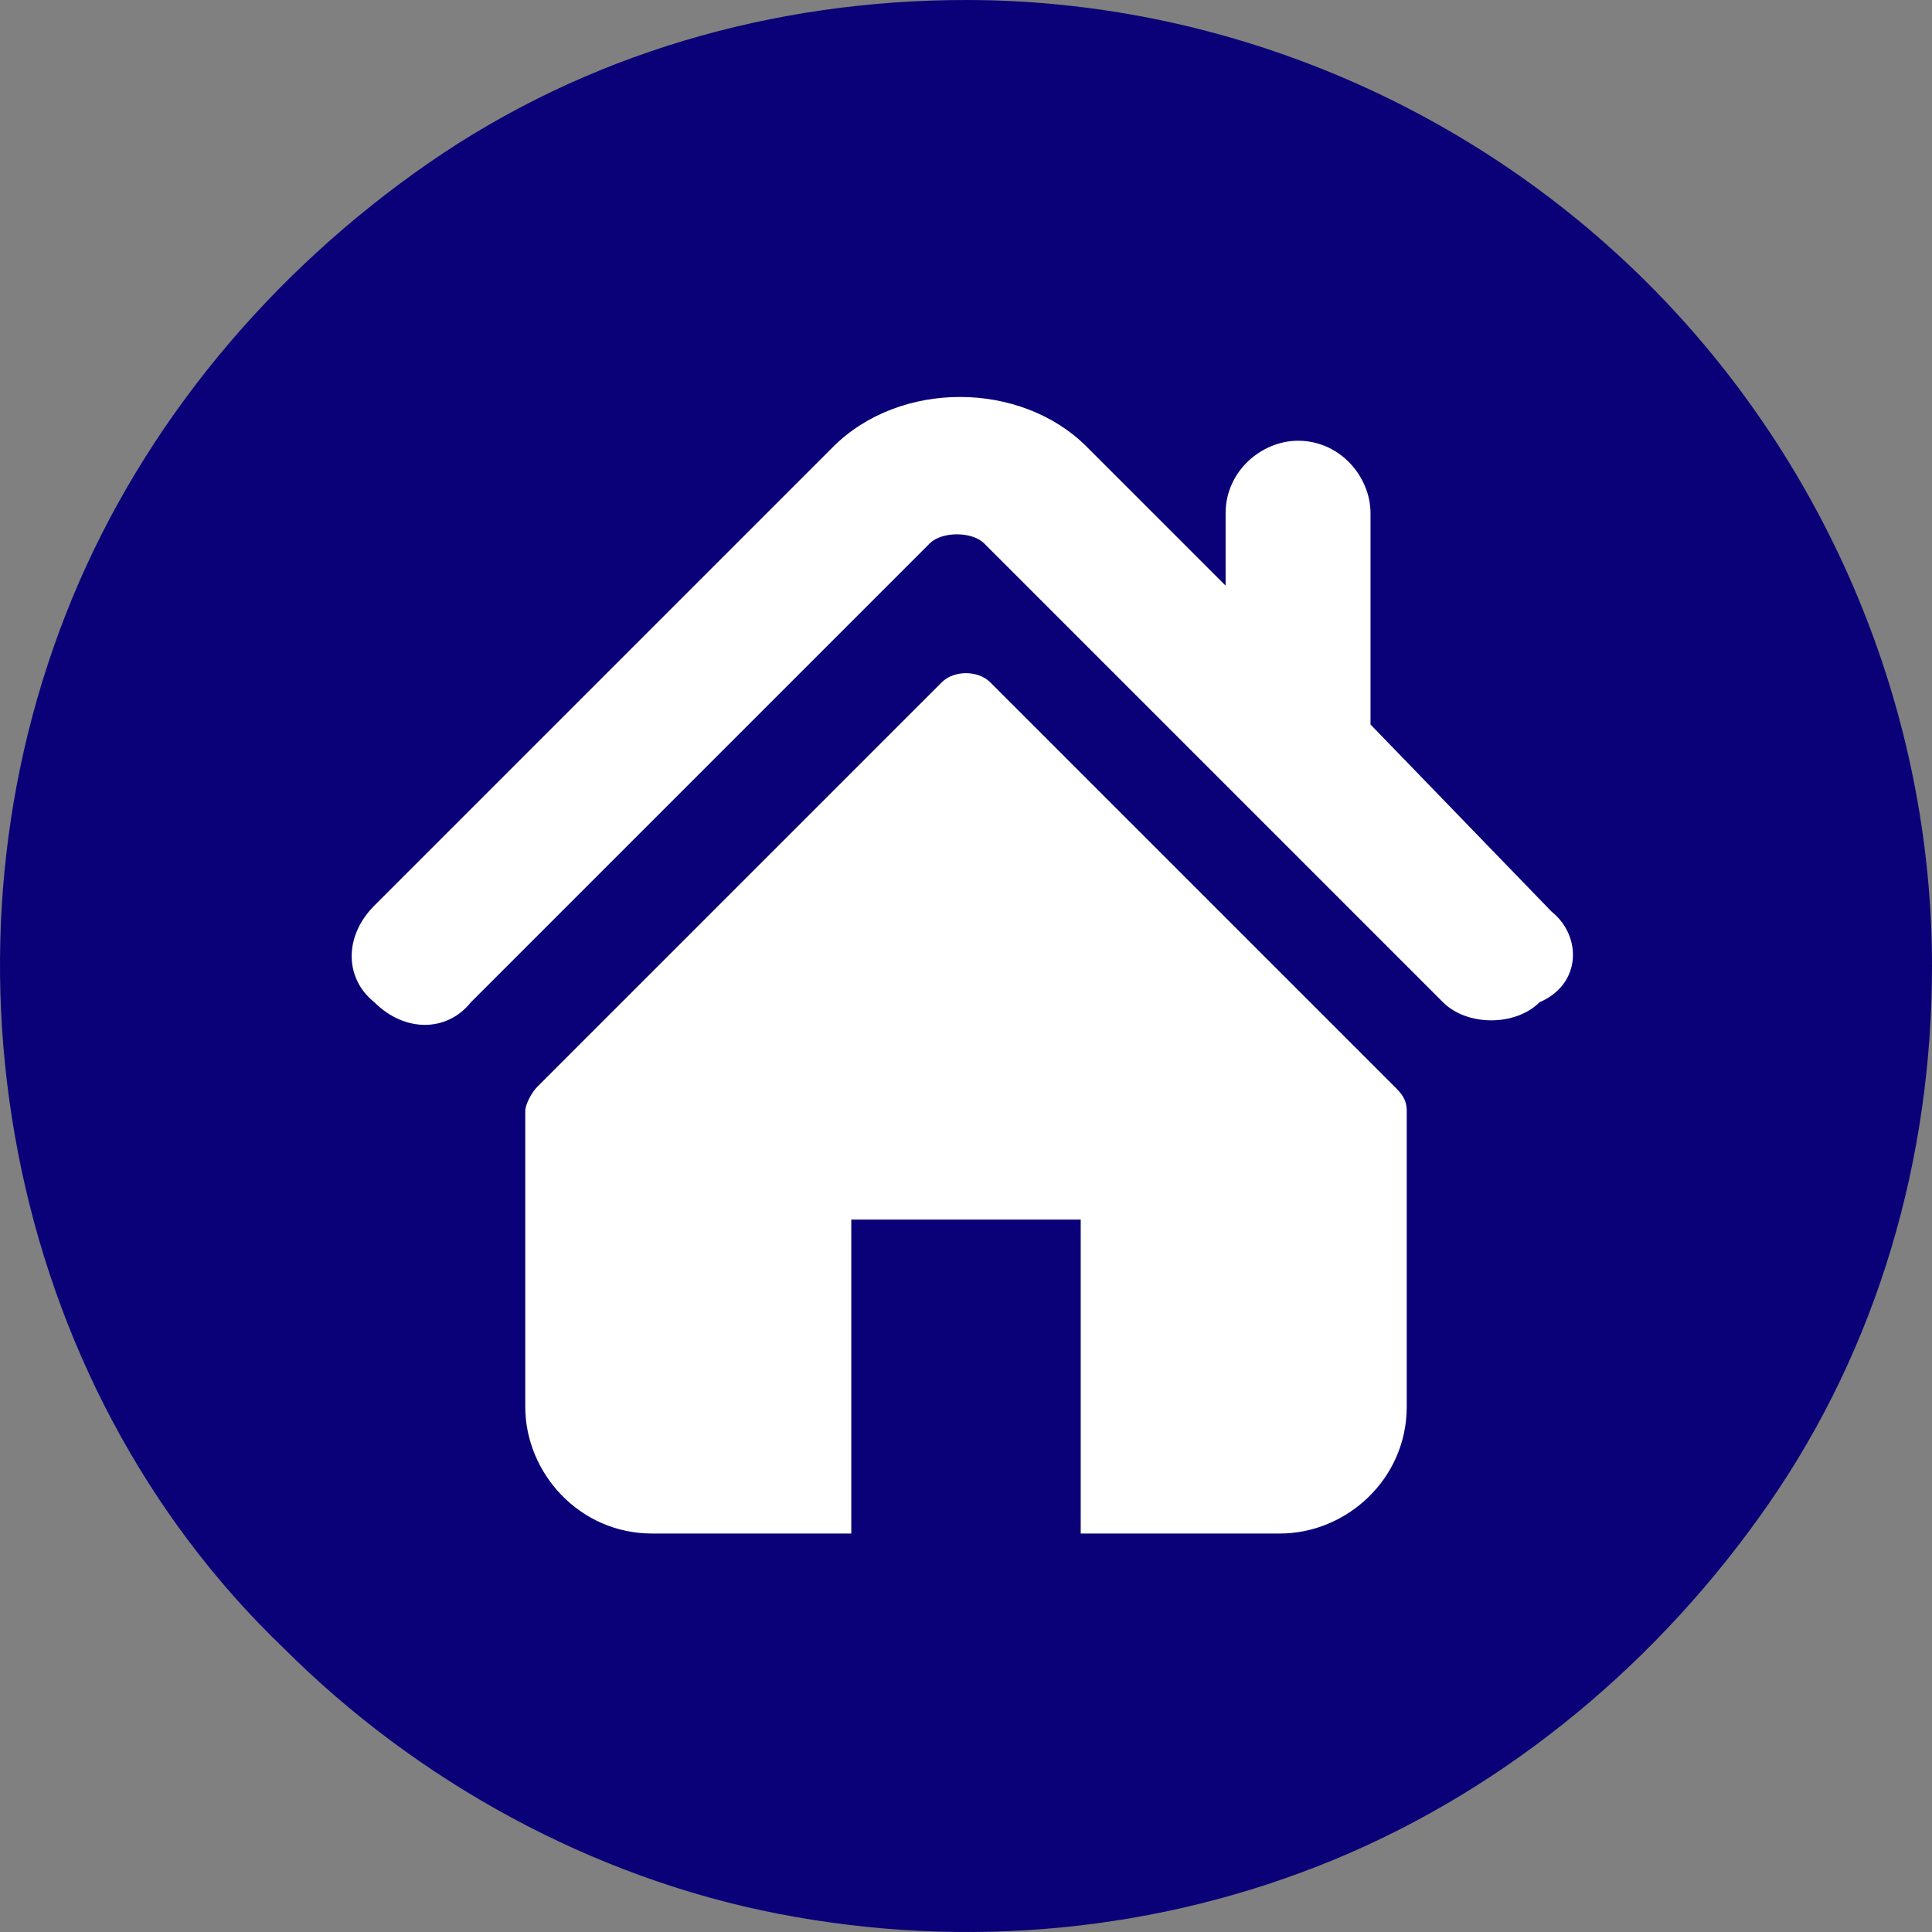
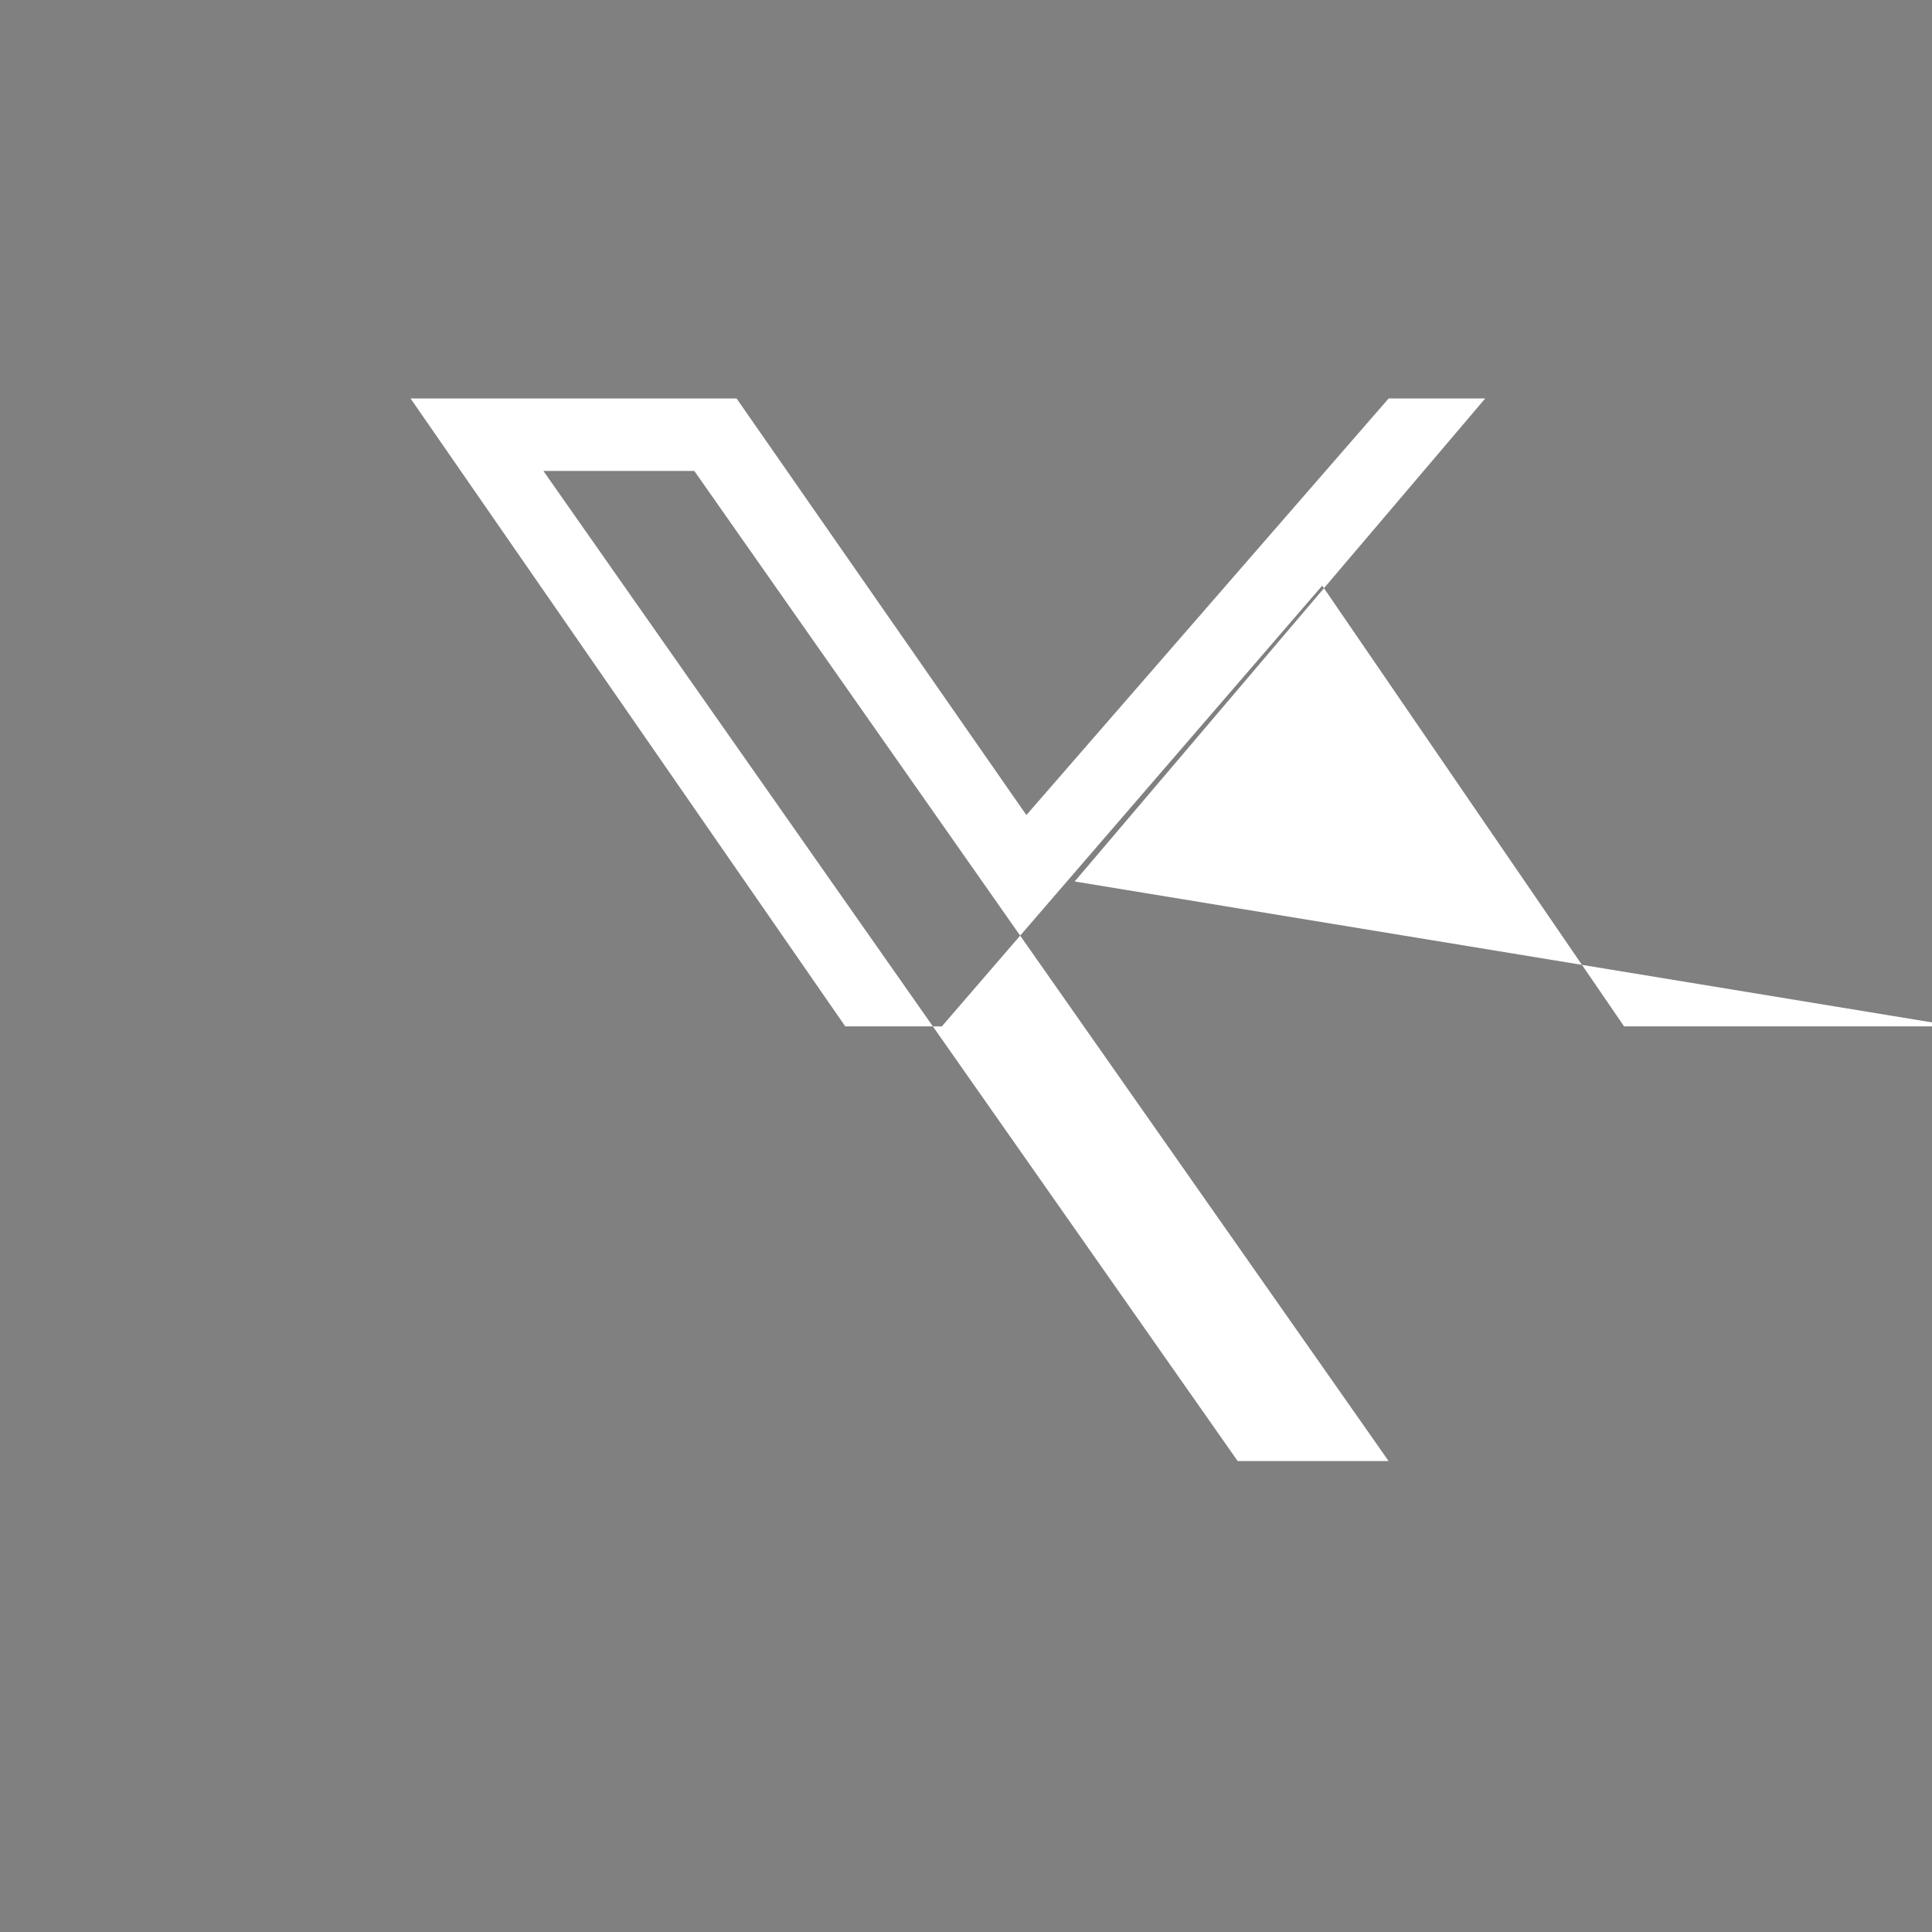
<svg xmlns="http://www.w3.org/2000/svg" version="1.1" id="Layer_1" x="0px" y="0px" viewBox="0 0 32 32" style="enable-background:new 0 0 32 32;" xml:space="preserve">
  <rect x="0" y="0" width="32" height="32" fill="#808080" stroke="none" />
  <style type="text/css">
	.st0{fill:#0A0178;}
	.st1{fill:#FFFFFF;}
</style>
-   <path class="st0" d="M27.3,4.7C24.3,1.7,20.2,0,16,0c-3.2,0-6.3,0.9-8.9,2.7S2.4,7,1.2,9.9s-1.5,6.1-0.9,9.2s2.1,6,4.4,8.2  c2.2,2.2,5.1,3.8,8.2,4.4s6.3,0.3,9.2-0.9c2.9-1.2,5.4-3.3,7.2-5.9c1.8-2.6,2.7-5.7,2.7-8.9C32,11.8,30.3,7.7,27.3,4.7z" />
  <g>
-     <path class="st1" d="M17.8,14.6l6.8-8H23l-6,6.9l-4.8-6.9H6.8L14,17l-7.2,8.3h1.6l6.3-7.3l5,7.3h5.5L17.8,14.6L17.8,14.6z M9,7.8   h2.5L23,24.2h-2.5L9,7.8z" />
+     <path class="st1" d="M17.8,14.6l6.8-8H23l-6,6.9l-4.8-6.9H6.8L14,17h1.6l6.3-7.3l5,7.3h5.5L17.8,14.6L17.8,14.6z M9,7.8   h2.5L23,24.2h-2.5L9,7.8z" />
  </g>
-   <circle class="st0" cx="16" cy="16" r="14.6" />
  <g>
    <g>
      <g>
-         <path class="st1" d="M25.7,15.1L22.7,12V8.5c0-0.6-0.5-1.2-1.2-1.2c-0.6,0-1.2,0.5-1.2,1.2v1.2l-2.3-2.3c-1.1-1.1-3.1-1.1-4.2,0     l-7.6,7.6c-0.5,0.5-0.5,1.2,0,1.6c0.5,0.5,1.2,0.5,1.6,0l7.6-7.6c0.2-0.2,0.7-0.2,0.9,0l7.6,7.6c0.2,0.2,0.5,0.3,0.8,0.3     c0.3,0,0.6-0.1,0.8-0.3C26.2,16.3,26.2,15.5,25.7,15.1z" />
-         <path class="st1" d="M16.4,11.3c-0.2-0.2-0.6-0.2-0.8,0L8.9,18c-0.1,0.1-0.2,0.3-0.2,0.4v4.9c0,1.1,0.9,2.1,2.1,2.1h3.3v-5.2h3.8     v5.2h3.3c1.1,0,2.1-0.9,2.1-2.1v-4.9c0-0.2-0.1-0.3-0.2-0.4L16.4,11.3z" />
-       </g>
+         </g>
    </g>
  </g>
</svg>